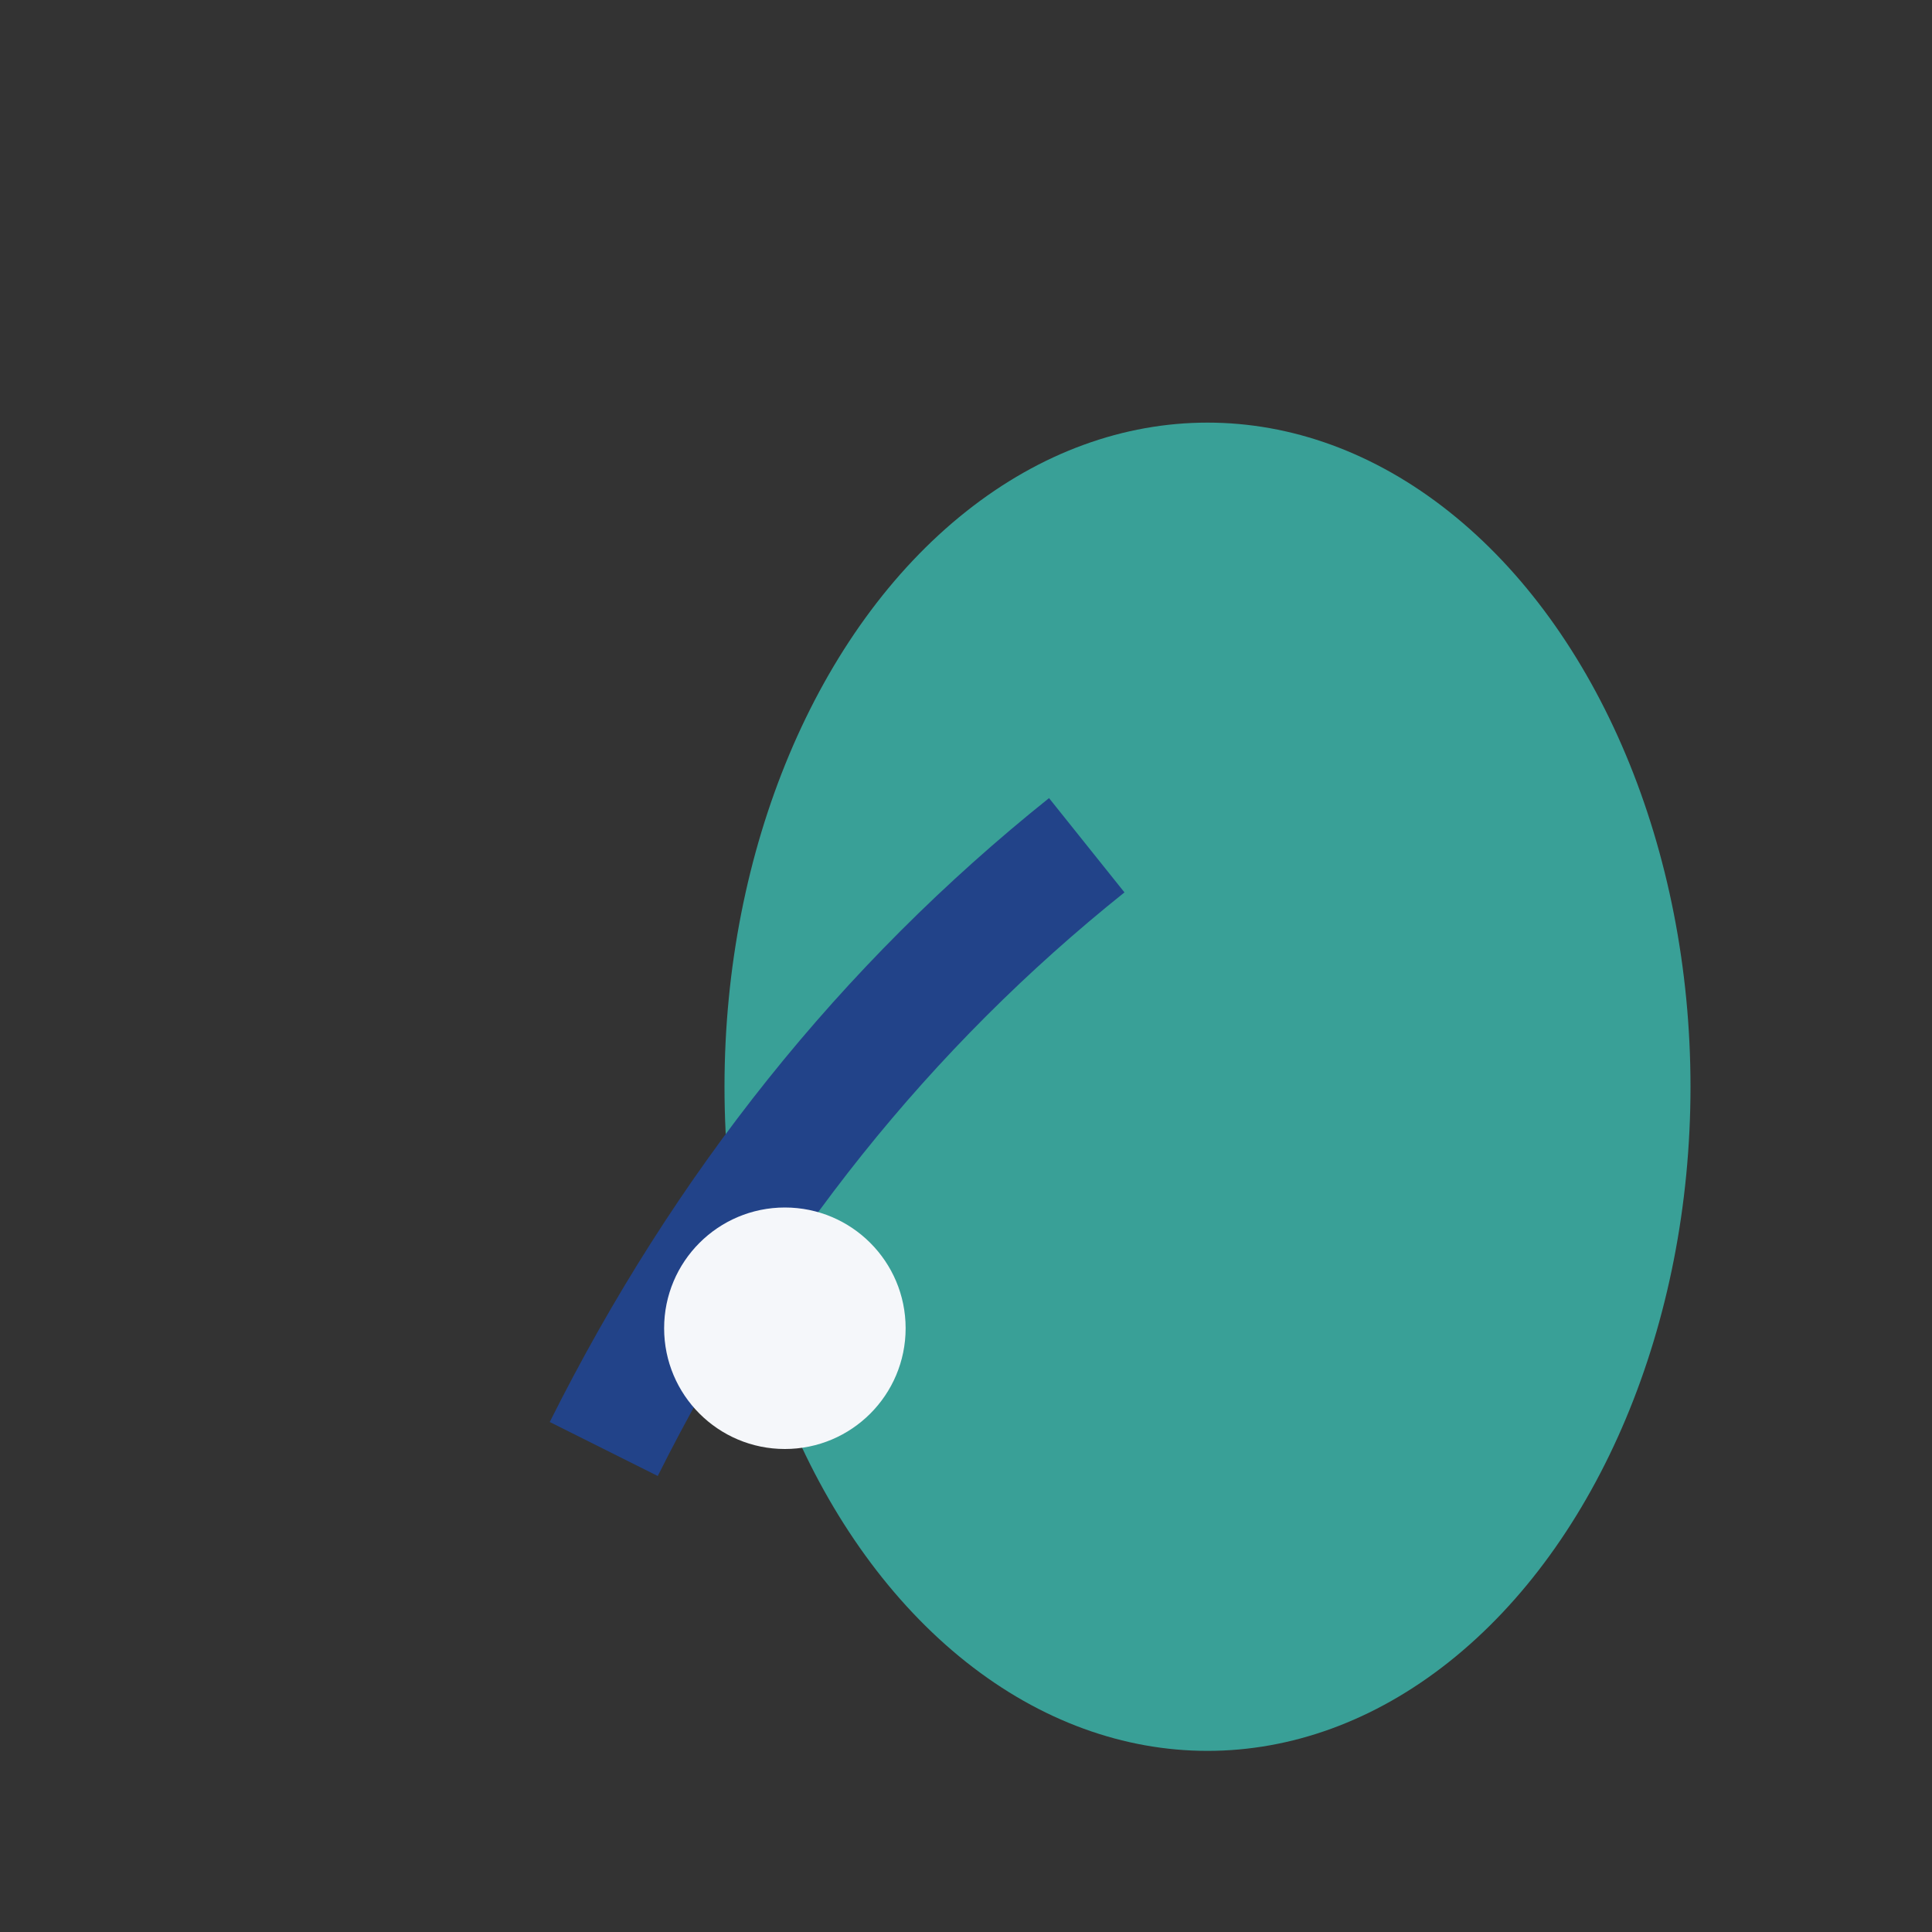
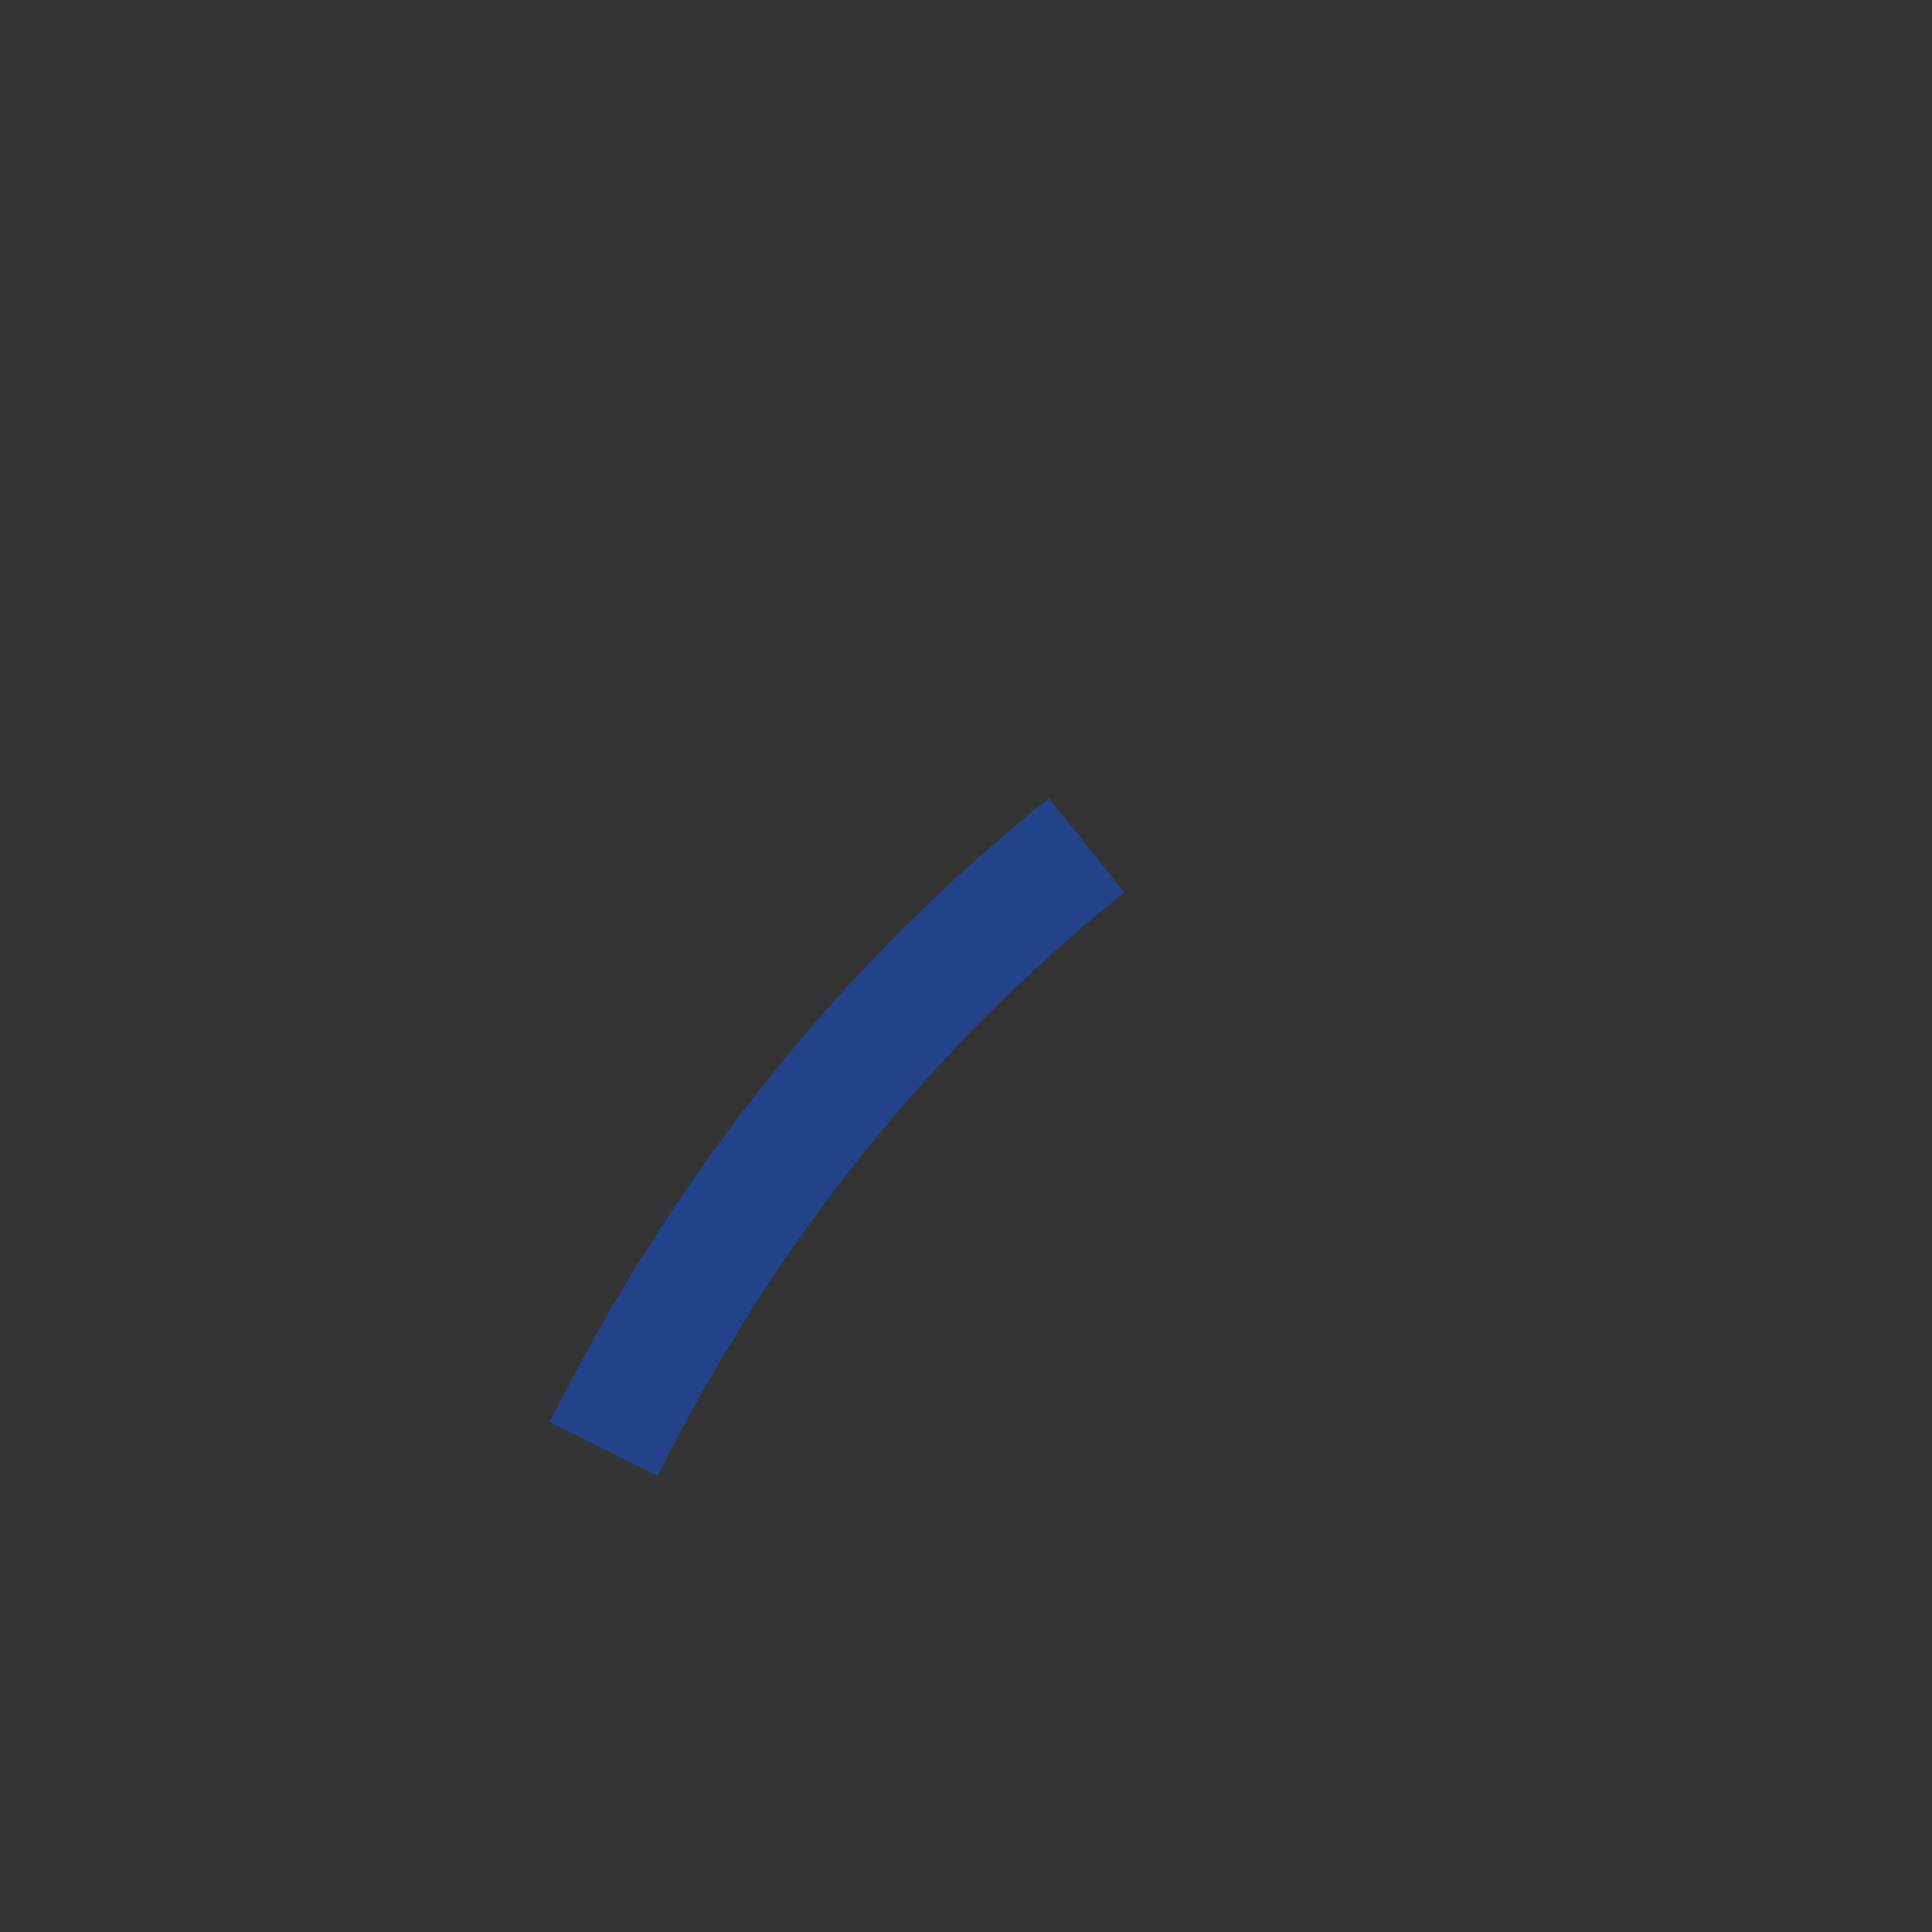
<svg xmlns="http://www.w3.org/2000/svg" width="32" height="32" viewBox="0 0 32 32">
  <rect x="0" y="0" width="32" height="32" fill="#333333" stroke="none" />
-   <ellipse cx="20" cy="18" rx="8" ry="11" fill="#39A097" />
  <path d="M10 24Q13 18 18 14" stroke="#224389" stroke-width="2" fill="none" />
-   <circle cx="13" cy="22" r="2" fill="#F5F7FA" />
</svg>